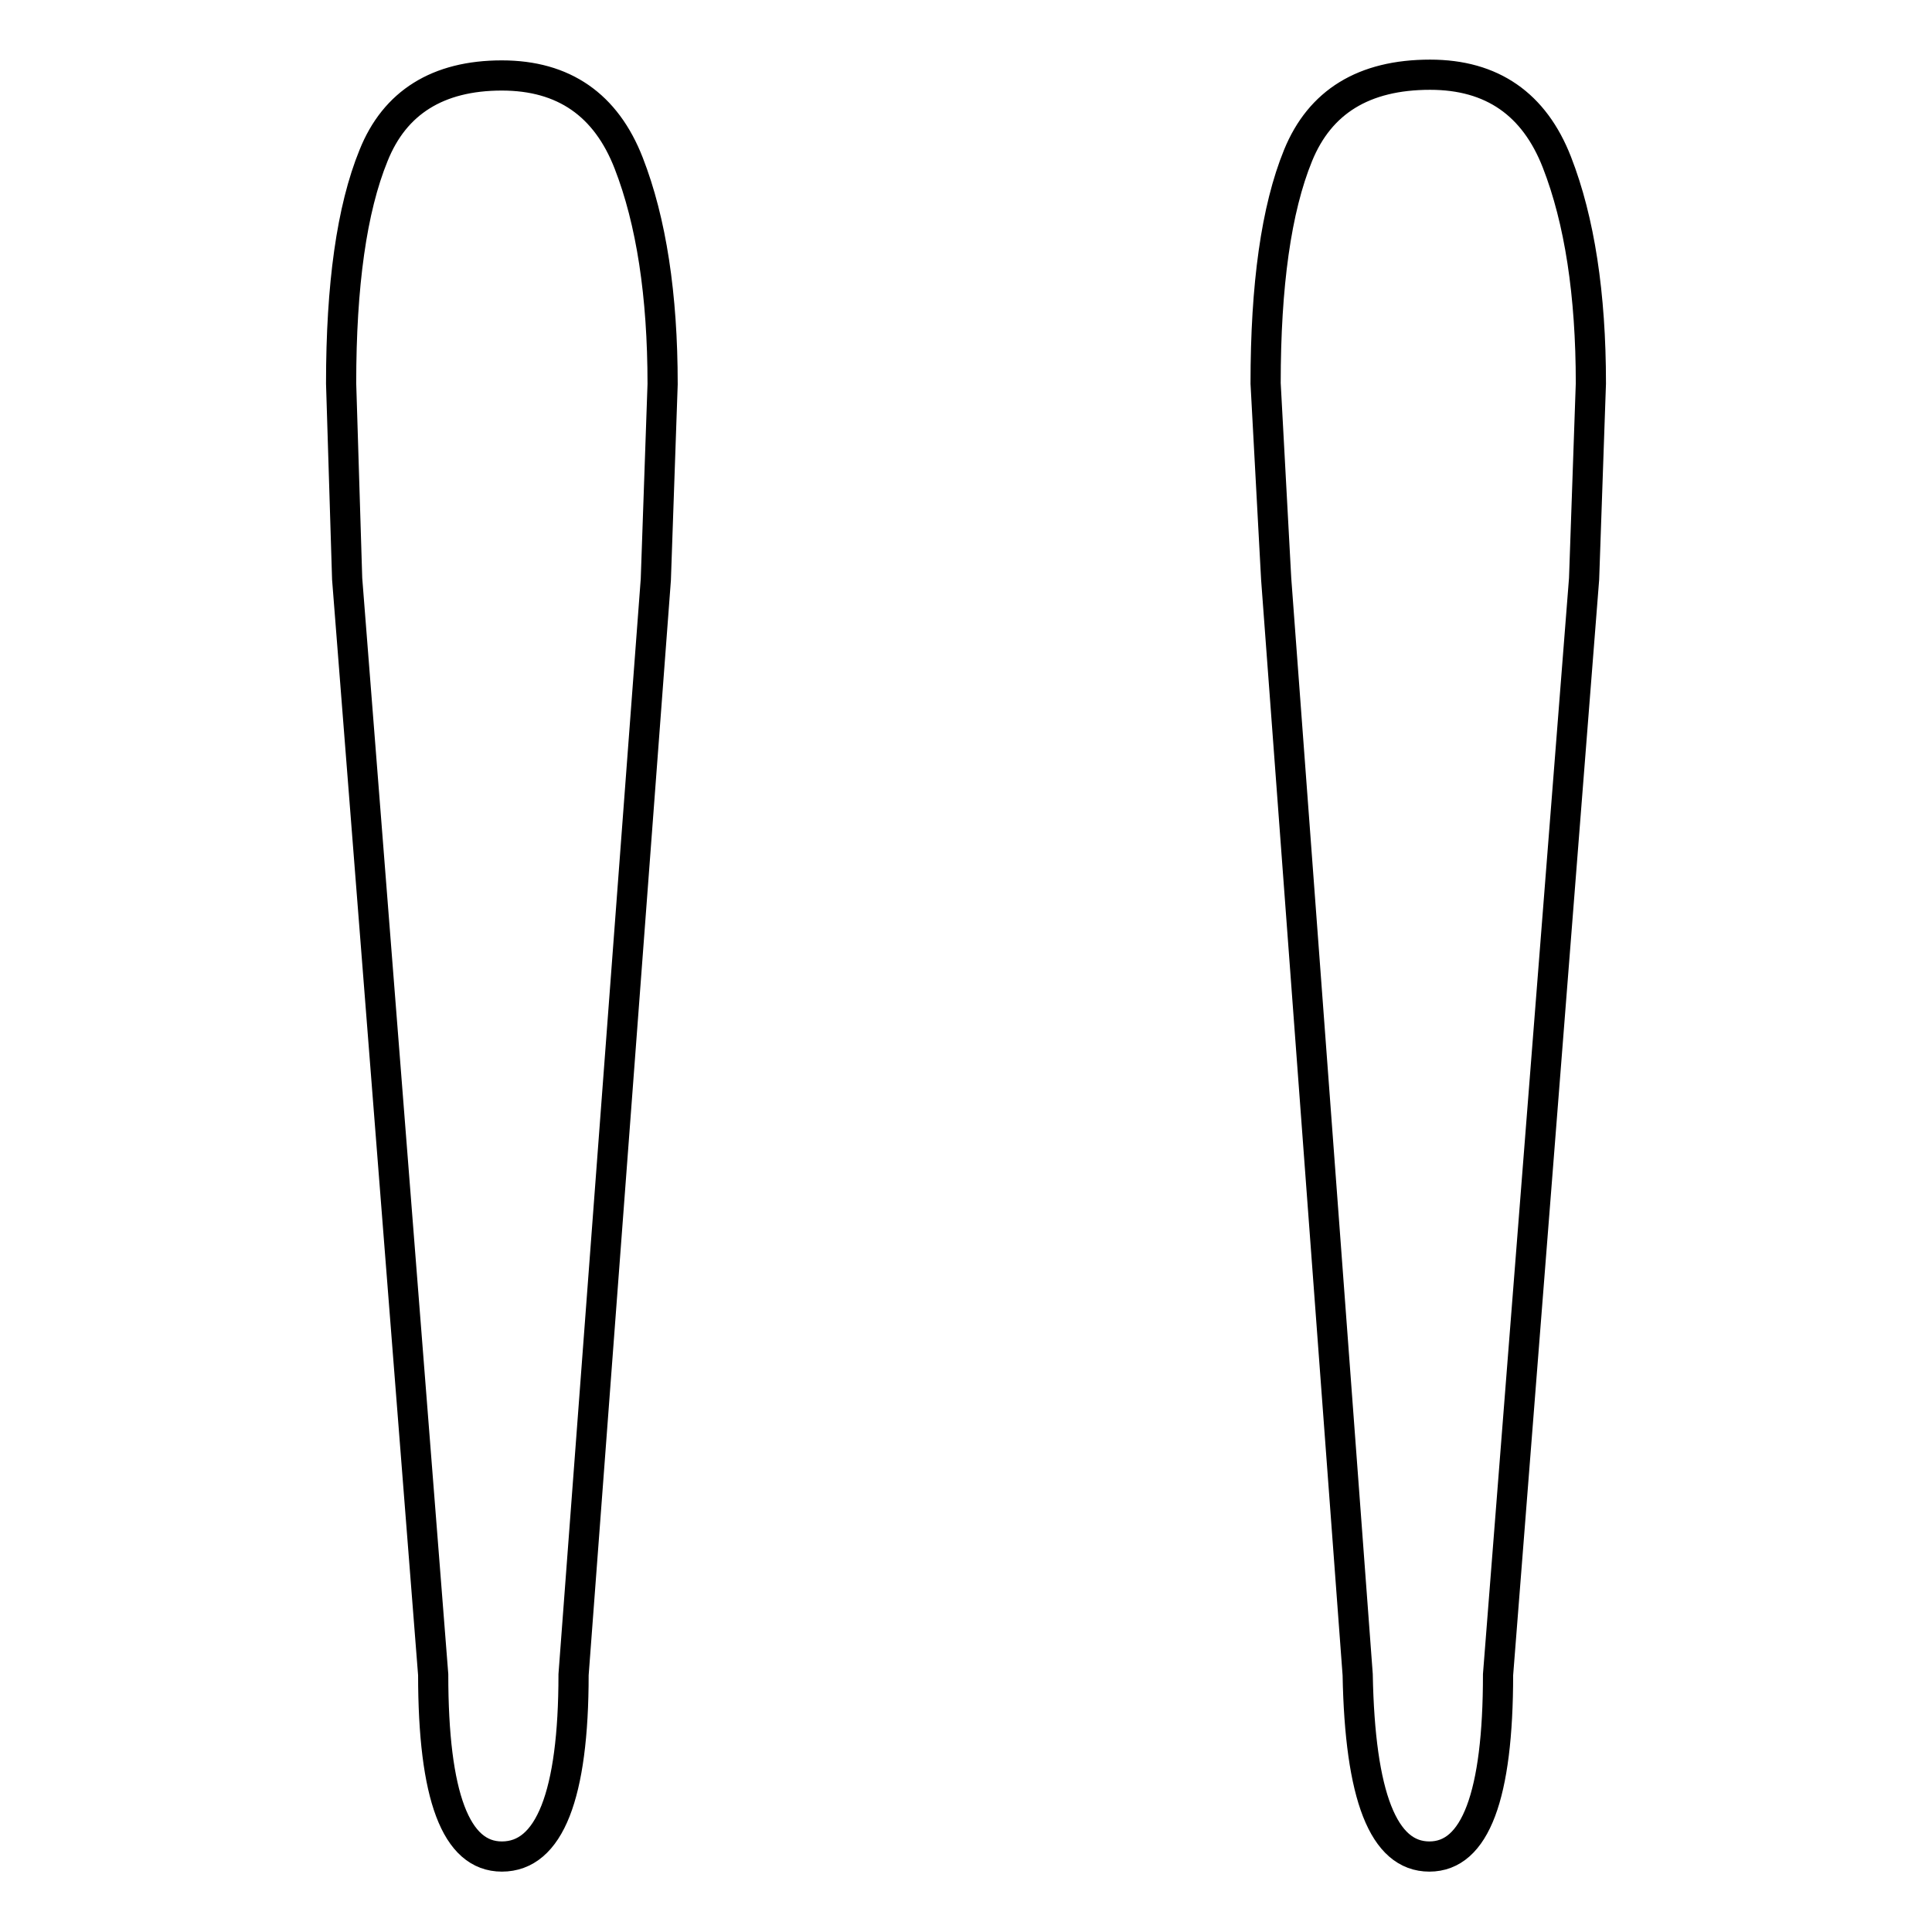
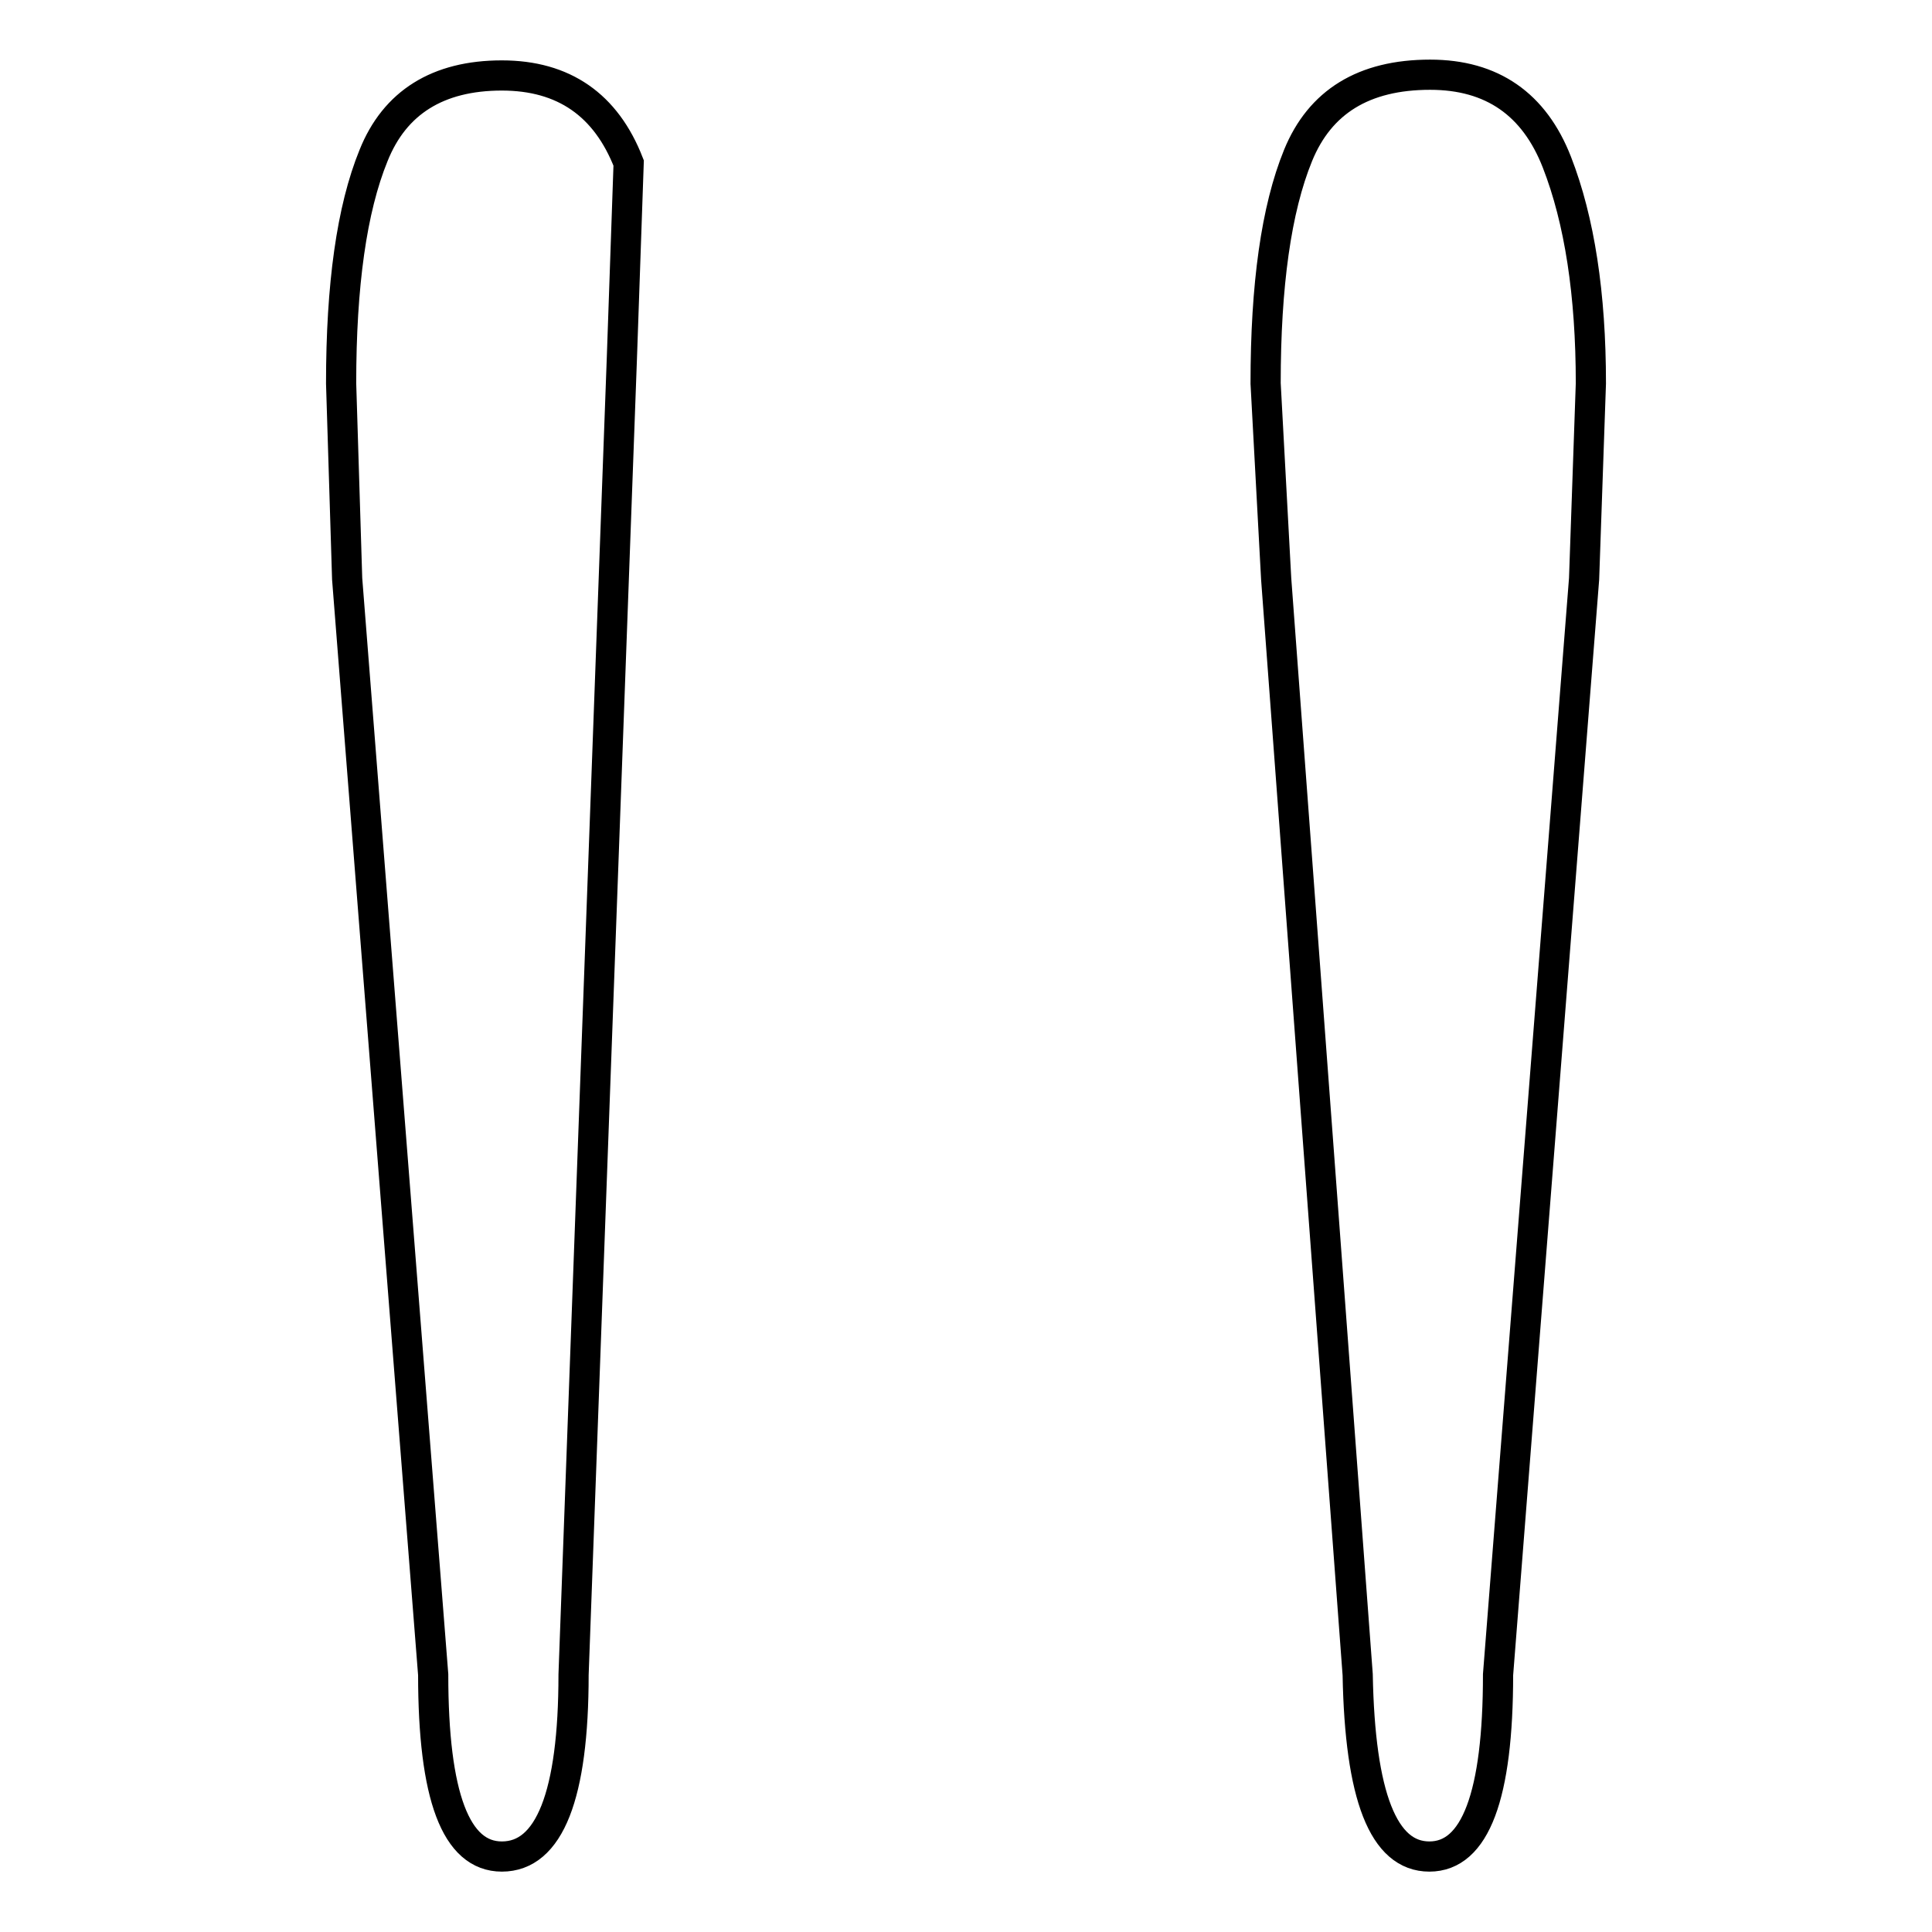
<svg xmlns="http://www.w3.org/2000/svg" version="1.1" x="0px" y="0px" viewBox="0 0 256 256" enable-background="new 0 0 256 256" xml:space="preserve">
  <g>
-     <path stroke-width="4" fill-opacity="0" stroke="#000000" d="M45.2,50.8c0-13,1.4-23.1,4.3-30.2C52.3,13.6,58,10,66.5,10c8.2,0,13.8,3.9,16.8,11.6 c3,7.7,4.5,17.5,4.5,29.3l-0.9,25.9L76,221.9c0,16-3.2,24.1-9.5,24.1c-6.1,0-9.1-8-9.1-24.1L46,76.7L45.2,50.8z M167.7,50.8 c0-13,1.4-23.1,4.3-30.2c2.9-7.1,8.7-10.7,17.5-10.7c8.2,0,13.8,3.9,16.8,11.6c3,7.7,4.5,17.5,4.5,29.3l-0.9,25.9l-11.4,145.2 c0,16-3,24.1-9.1,24.1s-9.2-8-9.5-24.1L169.1,76.7L167.7,50.8z" />
+     <path stroke-width="4" fill-opacity="0" stroke="#000000" d="M45.2,50.8c0-13,1.4-23.1,4.3-30.2C52.3,13.6,58,10,66.5,10c8.2,0,13.8,3.9,16.8,11.6 l-0.9,25.9L76,221.9c0,16-3.2,24.1-9.5,24.1c-6.1,0-9.1-8-9.1-24.1L46,76.7L45.2,50.8z M167.7,50.8 c0-13,1.4-23.1,4.3-30.2c2.9-7.1,8.7-10.7,17.5-10.7c8.2,0,13.8,3.9,16.8,11.6c3,7.7,4.5,17.5,4.5,29.3l-0.9,25.9l-11.4,145.2 c0,16-3,24.1-9.1,24.1s-9.2-8-9.5-24.1L169.1,76.7L167.7,50.8z" />
  </g>
</svg>